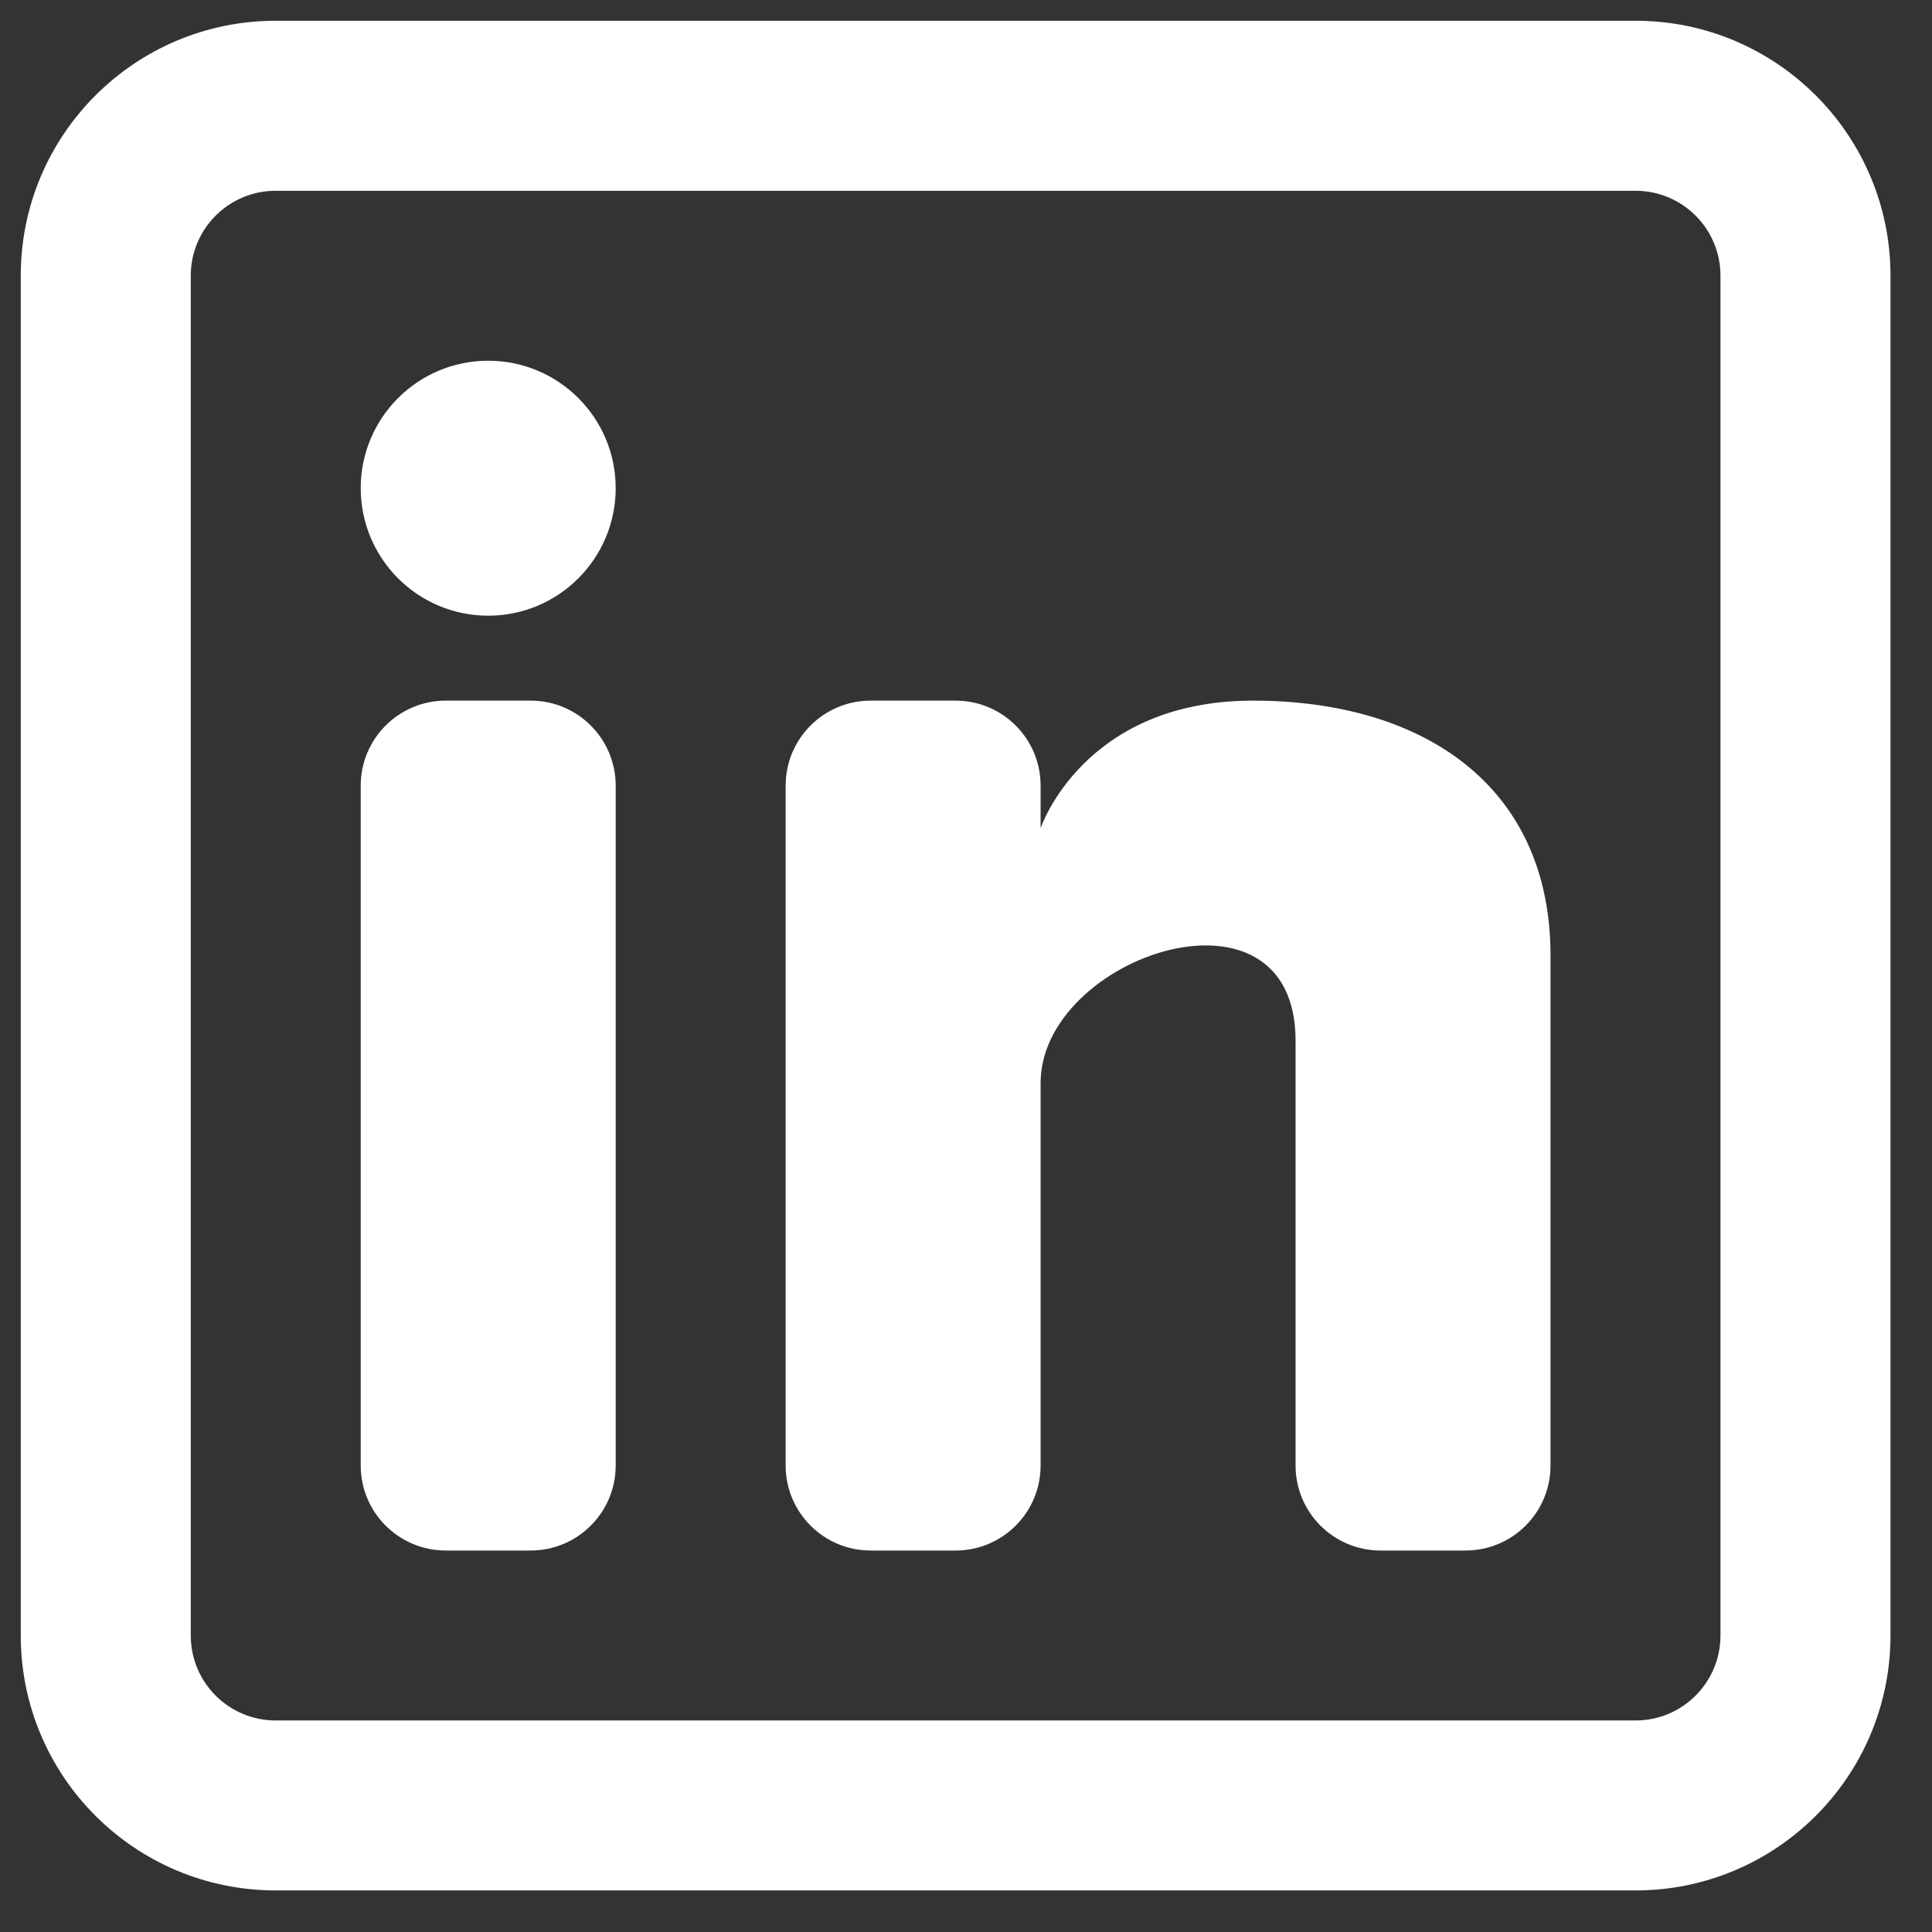
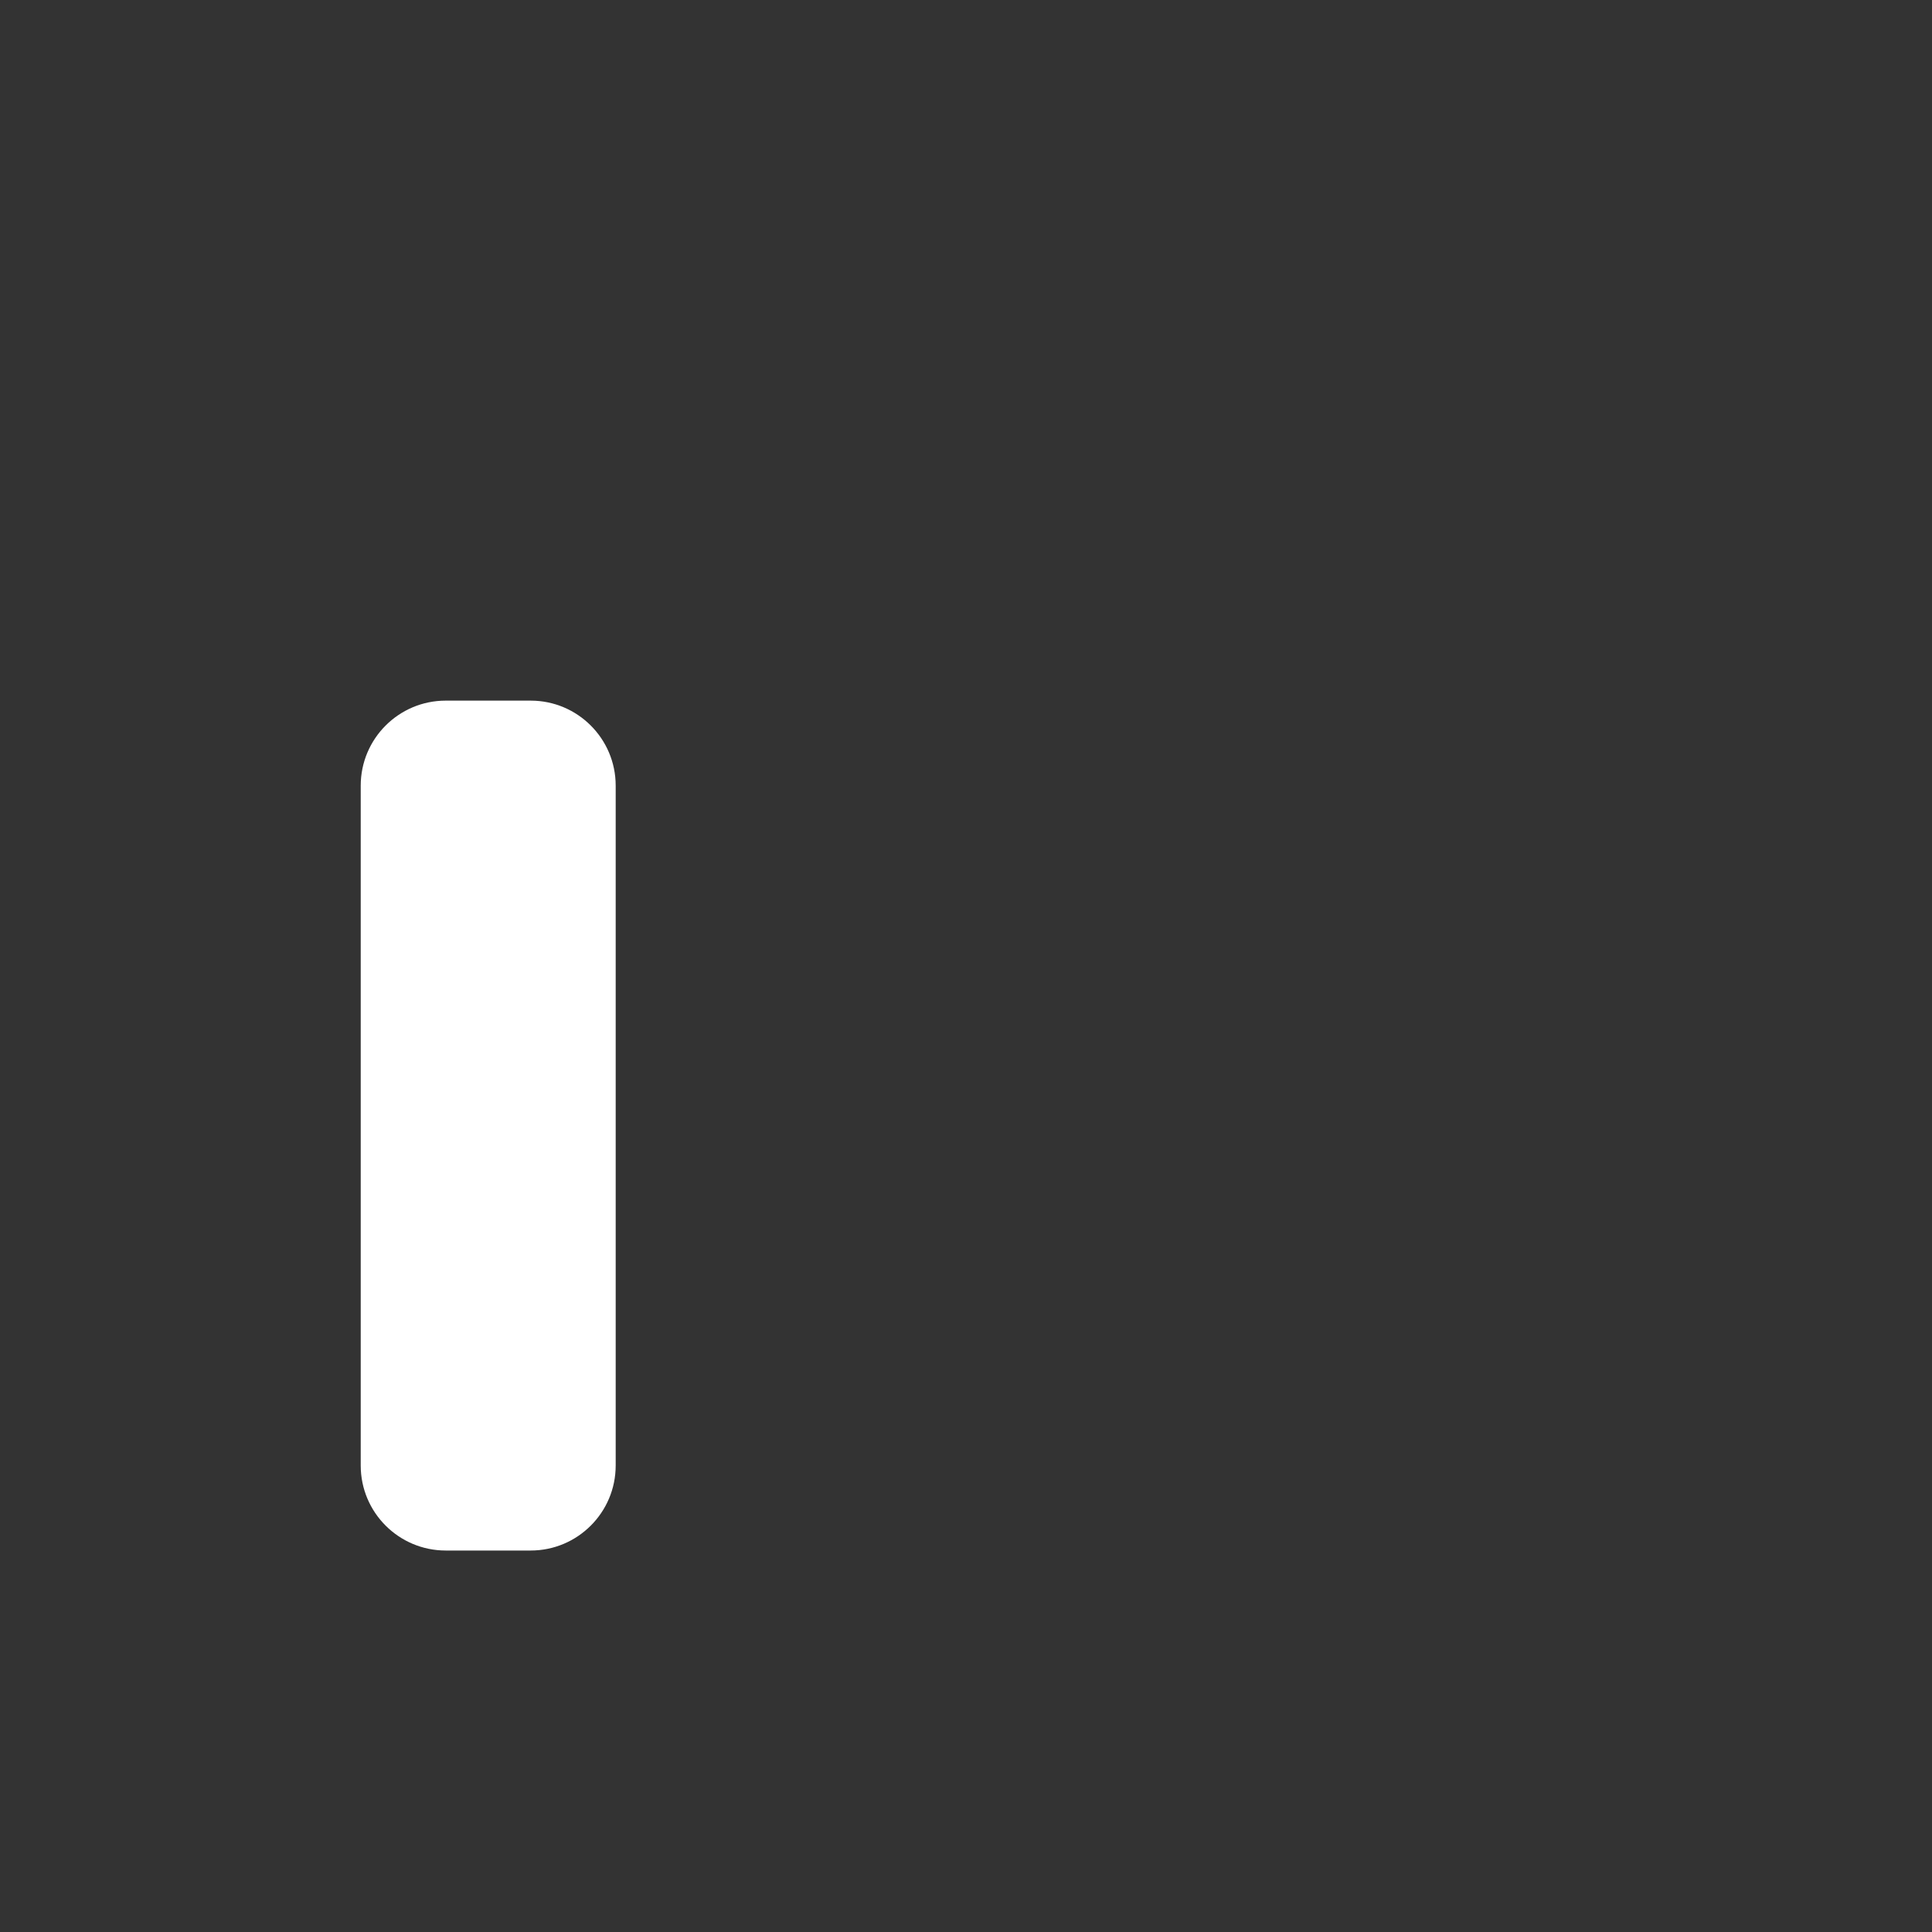
<svg xmlns="http://www.w3.org/2000/svg" width="31" height="31" viewBox="0 0 31 31" fill="none">
  <rect x="0" y="0" width="31" height="31" fill="#333333" stroke="none" />
-   <path d="M7.834 9.879C8.963 9.879 9.879 8.963 9.879 7.833C9.879 6.704 8.963 5.788 7.834 5.788C6.704 5.788 5.788 6.704 5.788 7.833C5.788 8.963 6.704 9.879 7.834 9.879Z" fill="white" />
  <path d="M5.788 12.606C5.788 11.853 6.399 11.242 7.152 11.242H8.515C9.268 11.242 9.879 11.853 9.879 12.606V23.515C9.879 24.268 9.268 24.879 8.515 24.879H7.152C6.399 24.879 5.788 24.268 5.788 23.515V12.606Z" fill="white" />
-   <path d="M13.97 24.879H15.334C16.087 24.879 16.697 24.268 16.697 23.515V17.379C16.697 15.333 20.788 13.97 20.788 16.697V23.516C20.788 24.269 21.399 24.879 22.152 24.879H23.515C24.269 24.879 24.879 24.268 24.879 23.515V15.333C24.879 12.606 22.834 11.242 20.106 11.242C17.379 11.242 16.697 13.288 16.697 13.288V12.606C16.697 11.853 16.087 11.242 15.334 11.242H13.97C13.217 11.242 12.606 11.853 12.606 12.606V23.515C12.606 24.268 13.217 24.879 13.97 24.879Z" fill="white" />
-   <path fill-rule="evenodd" clip-rule="evenodd" d="M26.243 0.333C28.502 0.333 30.334 2.165 30.334 4.424V26.242C30.334 28.502 28.502 30.333 26.243 30.333H4.424C2.165 30.333 0.333 28.502 0.333 26.242V4.424C0.333 2.165 2.165 0.333 4.424 0.333H26.243ZM26.243 3.061C26.996 3.061 27.606 3.671 27.606 4.424V26.242C27.606 26.996 26.996 27.606 26.243 27.606H4.424C3.671 27.606 3.061 26.996 3.061 26.242V4.424C3.061 3.671 3.671 3.061 4.424 3.061H26.243Z" fill="white" />
</svg>